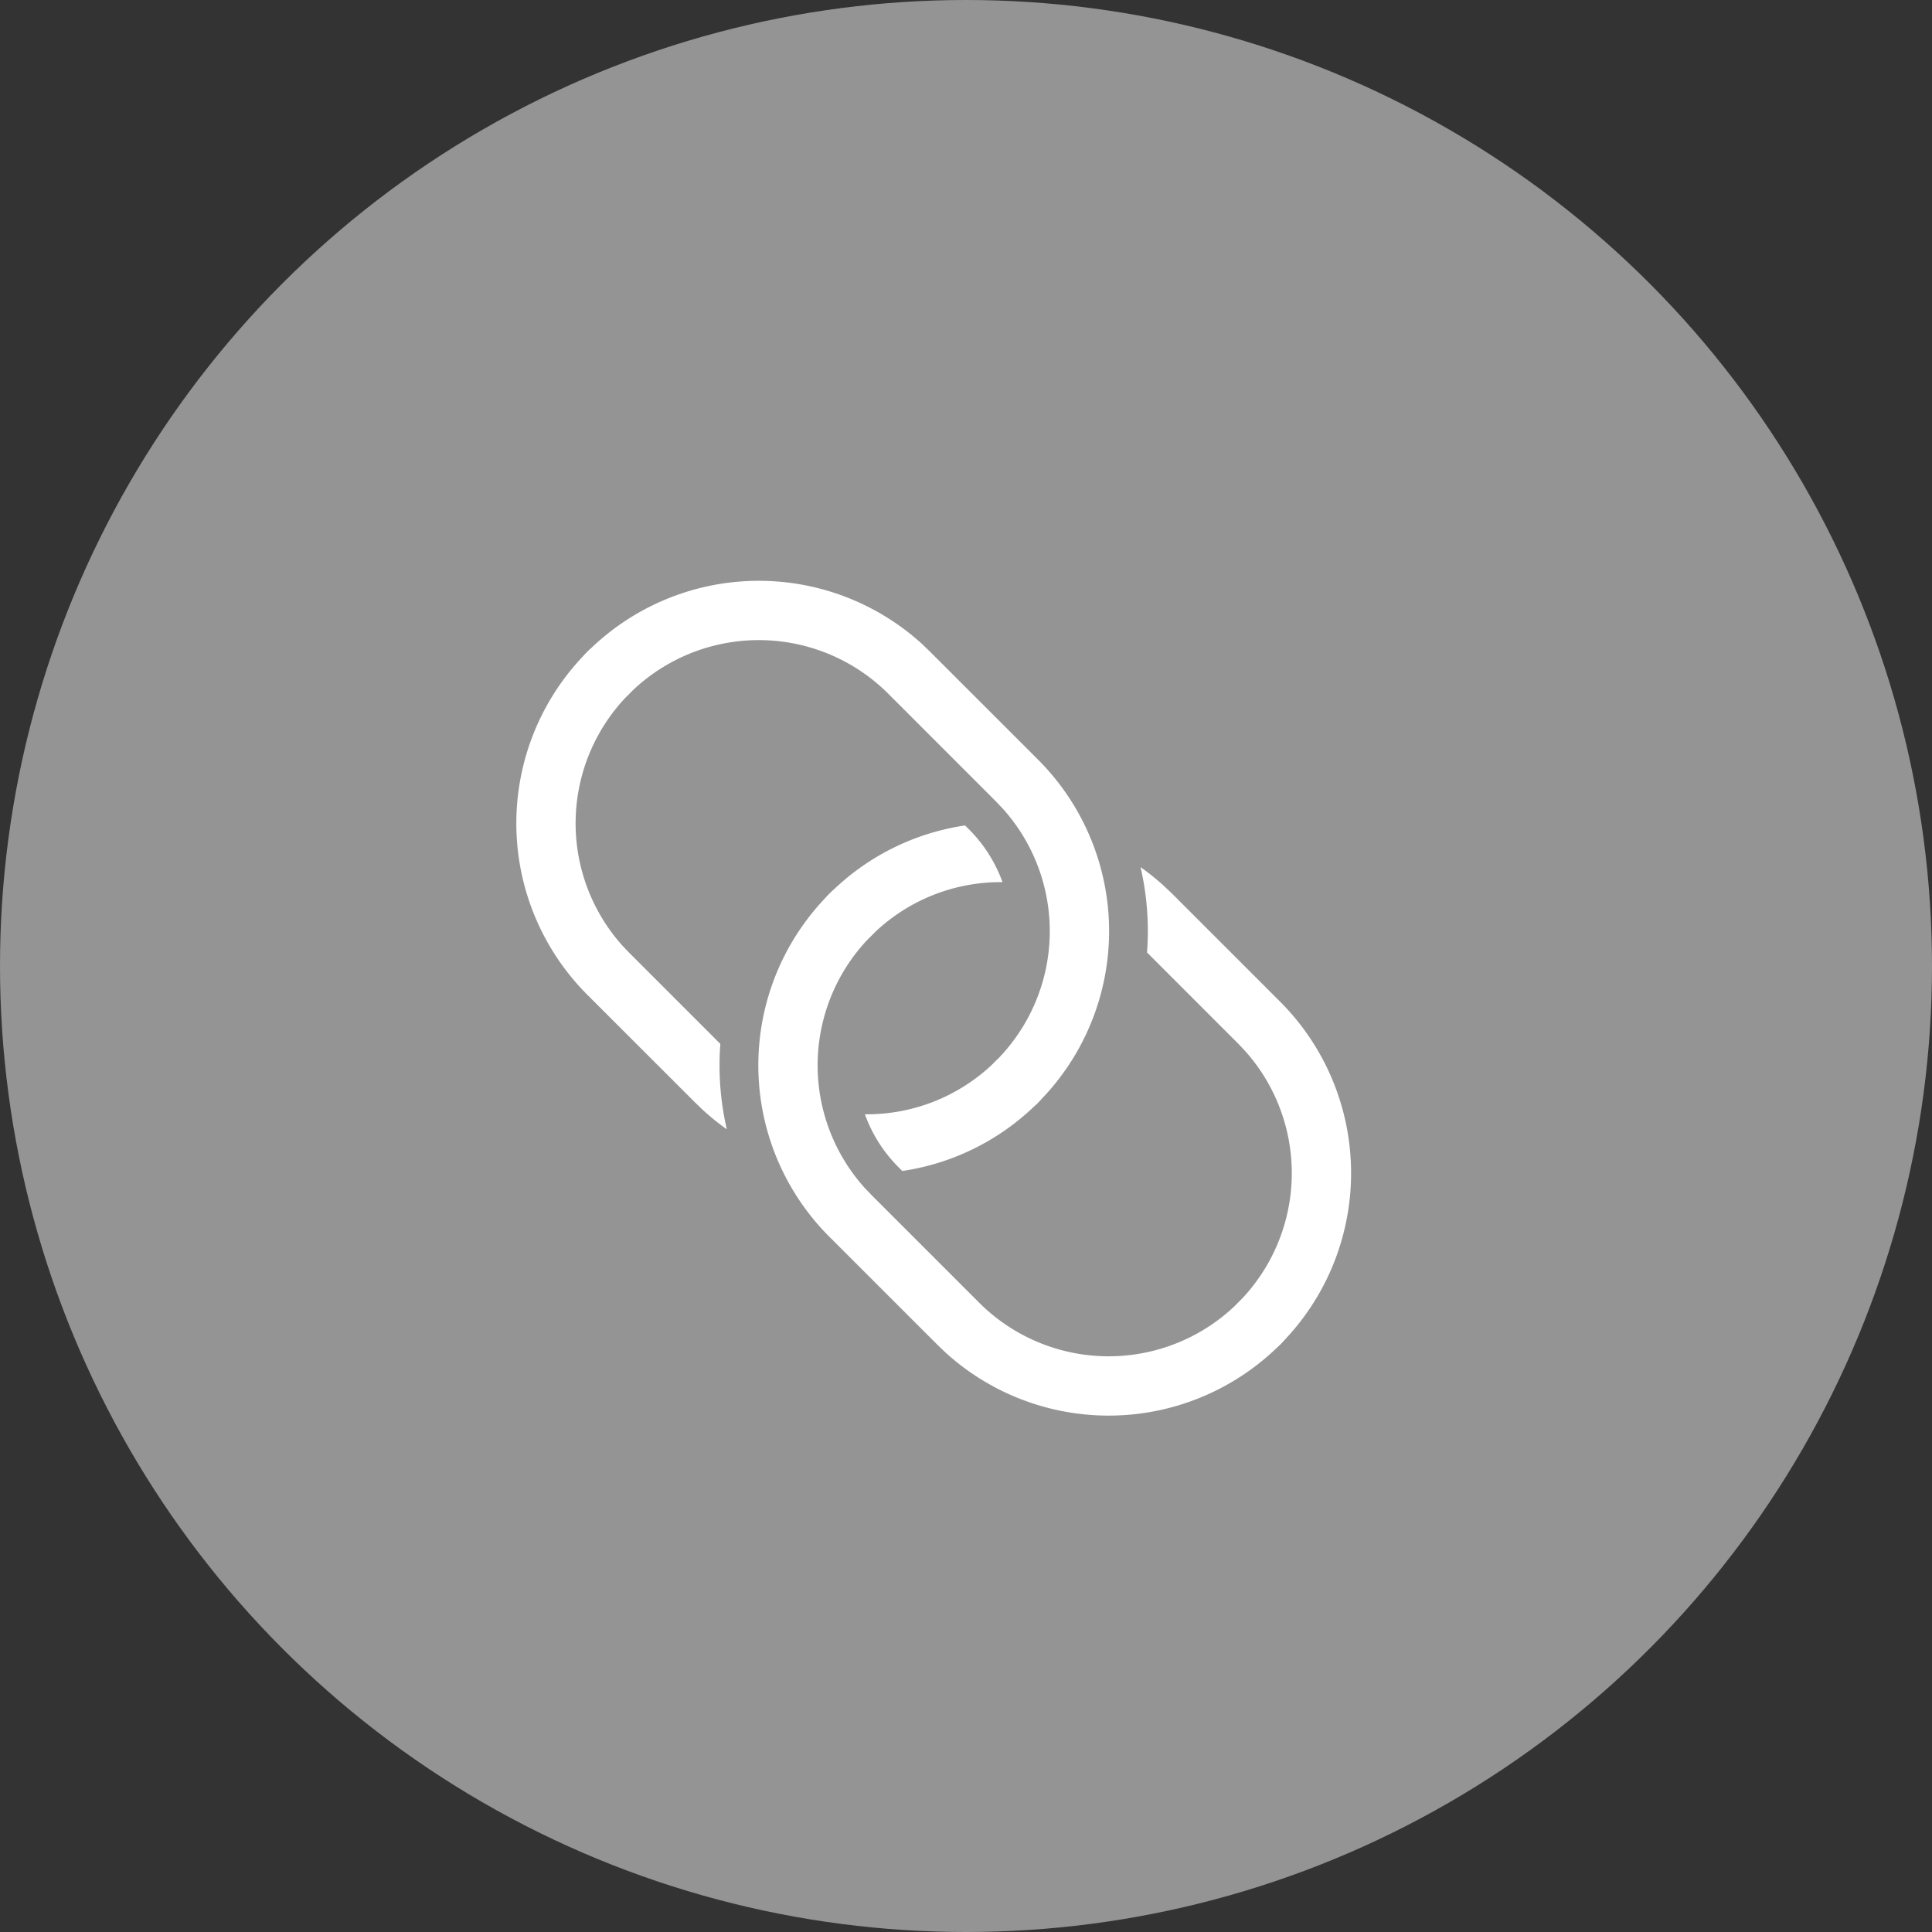
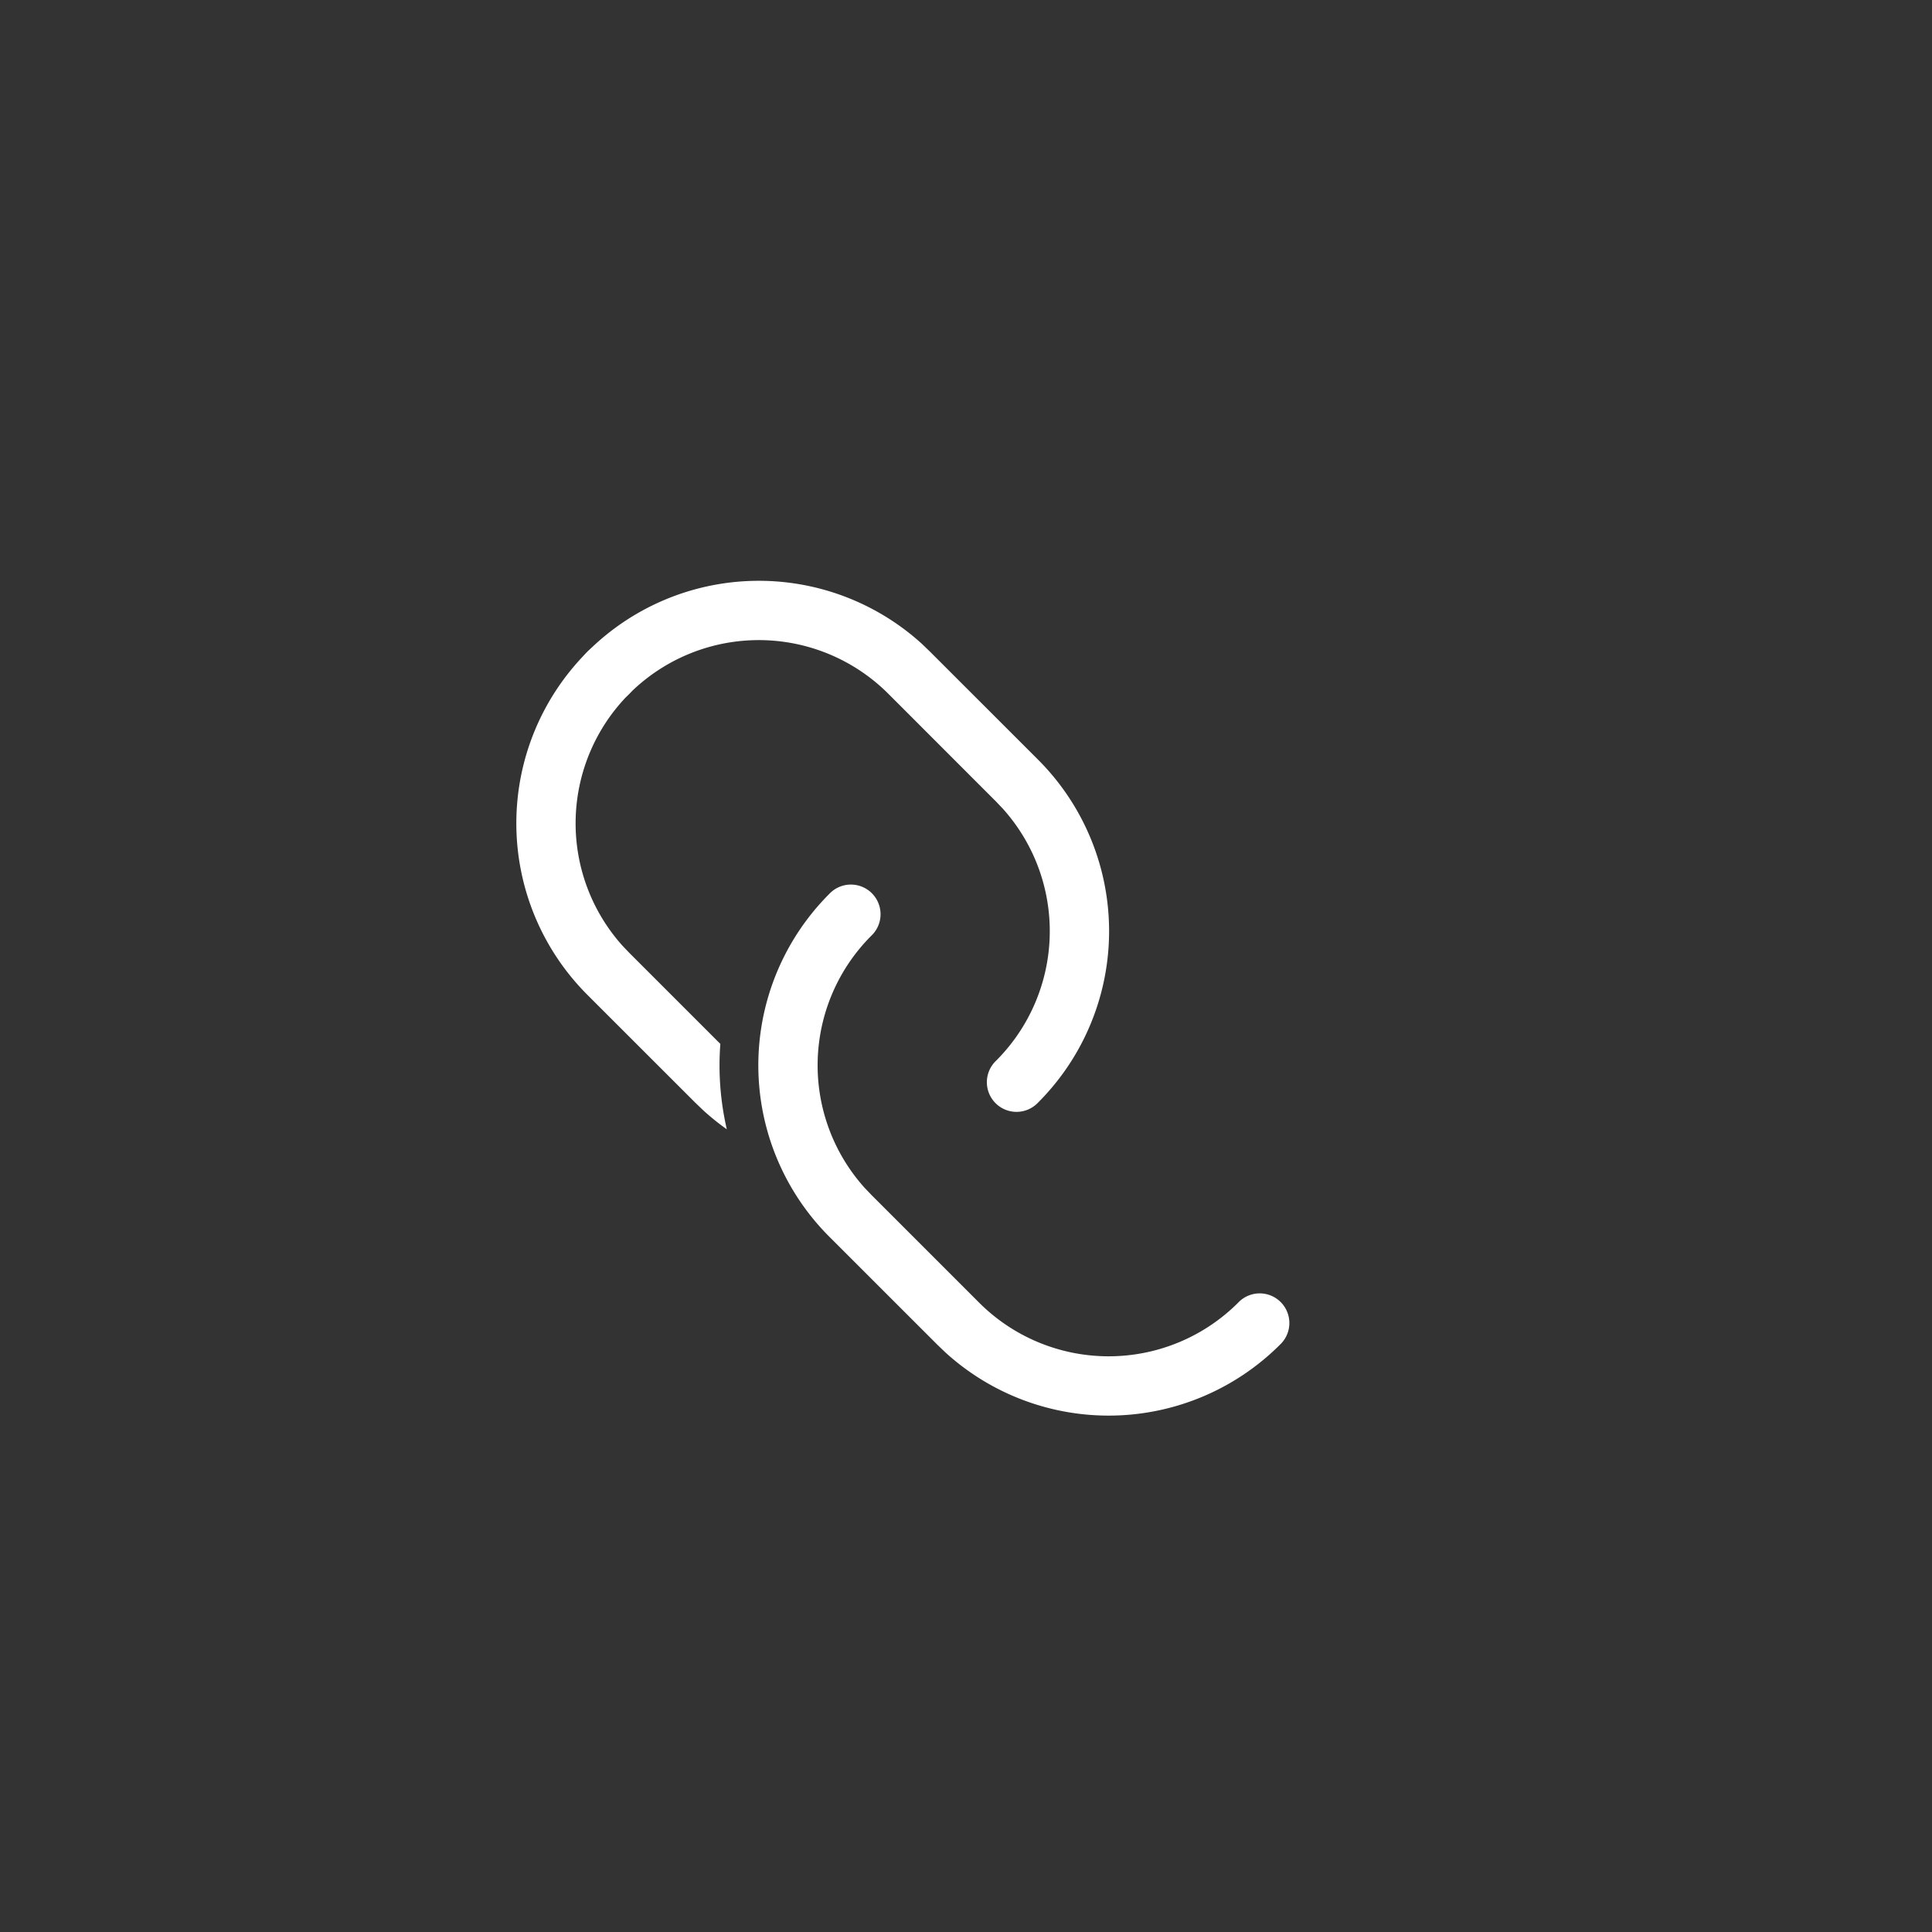
<svg xmlns="http://www.w3.org/2000/svg" width="40" height="40" viewBox="0 0 40 40" fill="none">
  <rect x="0" y="0" width="40" height="40" fill="#333333" stroke="none" />
-   <circle cx="20" cy="20" r="20" fill="#949494" />
  <path d="M12.16 13.496a5.02 5.02 0 0 1 6.929-.164l.17.164 2.233 2.232a5.02 5.02 0 0 1 0 7.1.614.614 0 1 1-.868-.868 3.793 3.793 0 0 0 .143-5.212l-.143-.151-2.232-2.233a3.792 3.792 0 0 0-5.364 0 .614.614 0 1 1-.868-.868z" fill="#fff" />
  <path d="M17.171 18.506a.614.614 0 1 1 .868.868 3.793 3.793 0 0 0-.143 5.213l.143.15 2.233 2.233a3.792 3.792 0 0 0 5.363 0 .614.614 0 1 1 .868.868 5.02 5.02 0 0 1-6.928.164l-.171-.164-2.233-2.232a5.02 5.02 0 0 1 0-7.1zM13.028 13.496a.614.614 0 0 0-.868 0 5.022 5.022 0 0 0 0 7.1l2.233 2.232.17.163c.156.142.317.271.485.39a5.868 5.868 0 0 1-.134-1.768l-1.886-1.886-.143-.15a3.794 3.794 0 0 1 .143-5.213.614.614 0 0 0 0-.868z" fill="#fff" />
-   <path d="M17.907 23.07c.147.409.383.783.7 1.1l.074.074a4.995 4.995 0 0 0 2.811-1.416.614.614 0 0 0-.868-.868 3.779 3.779 0 0 1-2.717 1.11zM23.748 19.72l1.887 1.887.143.151a3.794 3.794 0 0 1-.143 5.212.614.614 0 0 0 .868.868 5.022 5.022 0 0 0 0-7.1l-2.232-2.232-.172-.163a5.03 5.03 0 0 0-.485-.39 5.866 5.866 0 0 1 .134 1.767zM19.981 17.09a4.994 4.994 0 0 0-2.81 1.416.614.614 0 1 0 .868.868 3.779 3.779 0 0 1 2.717-1.11 2.978 2.978 0 0 0-.7-1.099l-.075-.075z" fill="#fff" />
</svg>